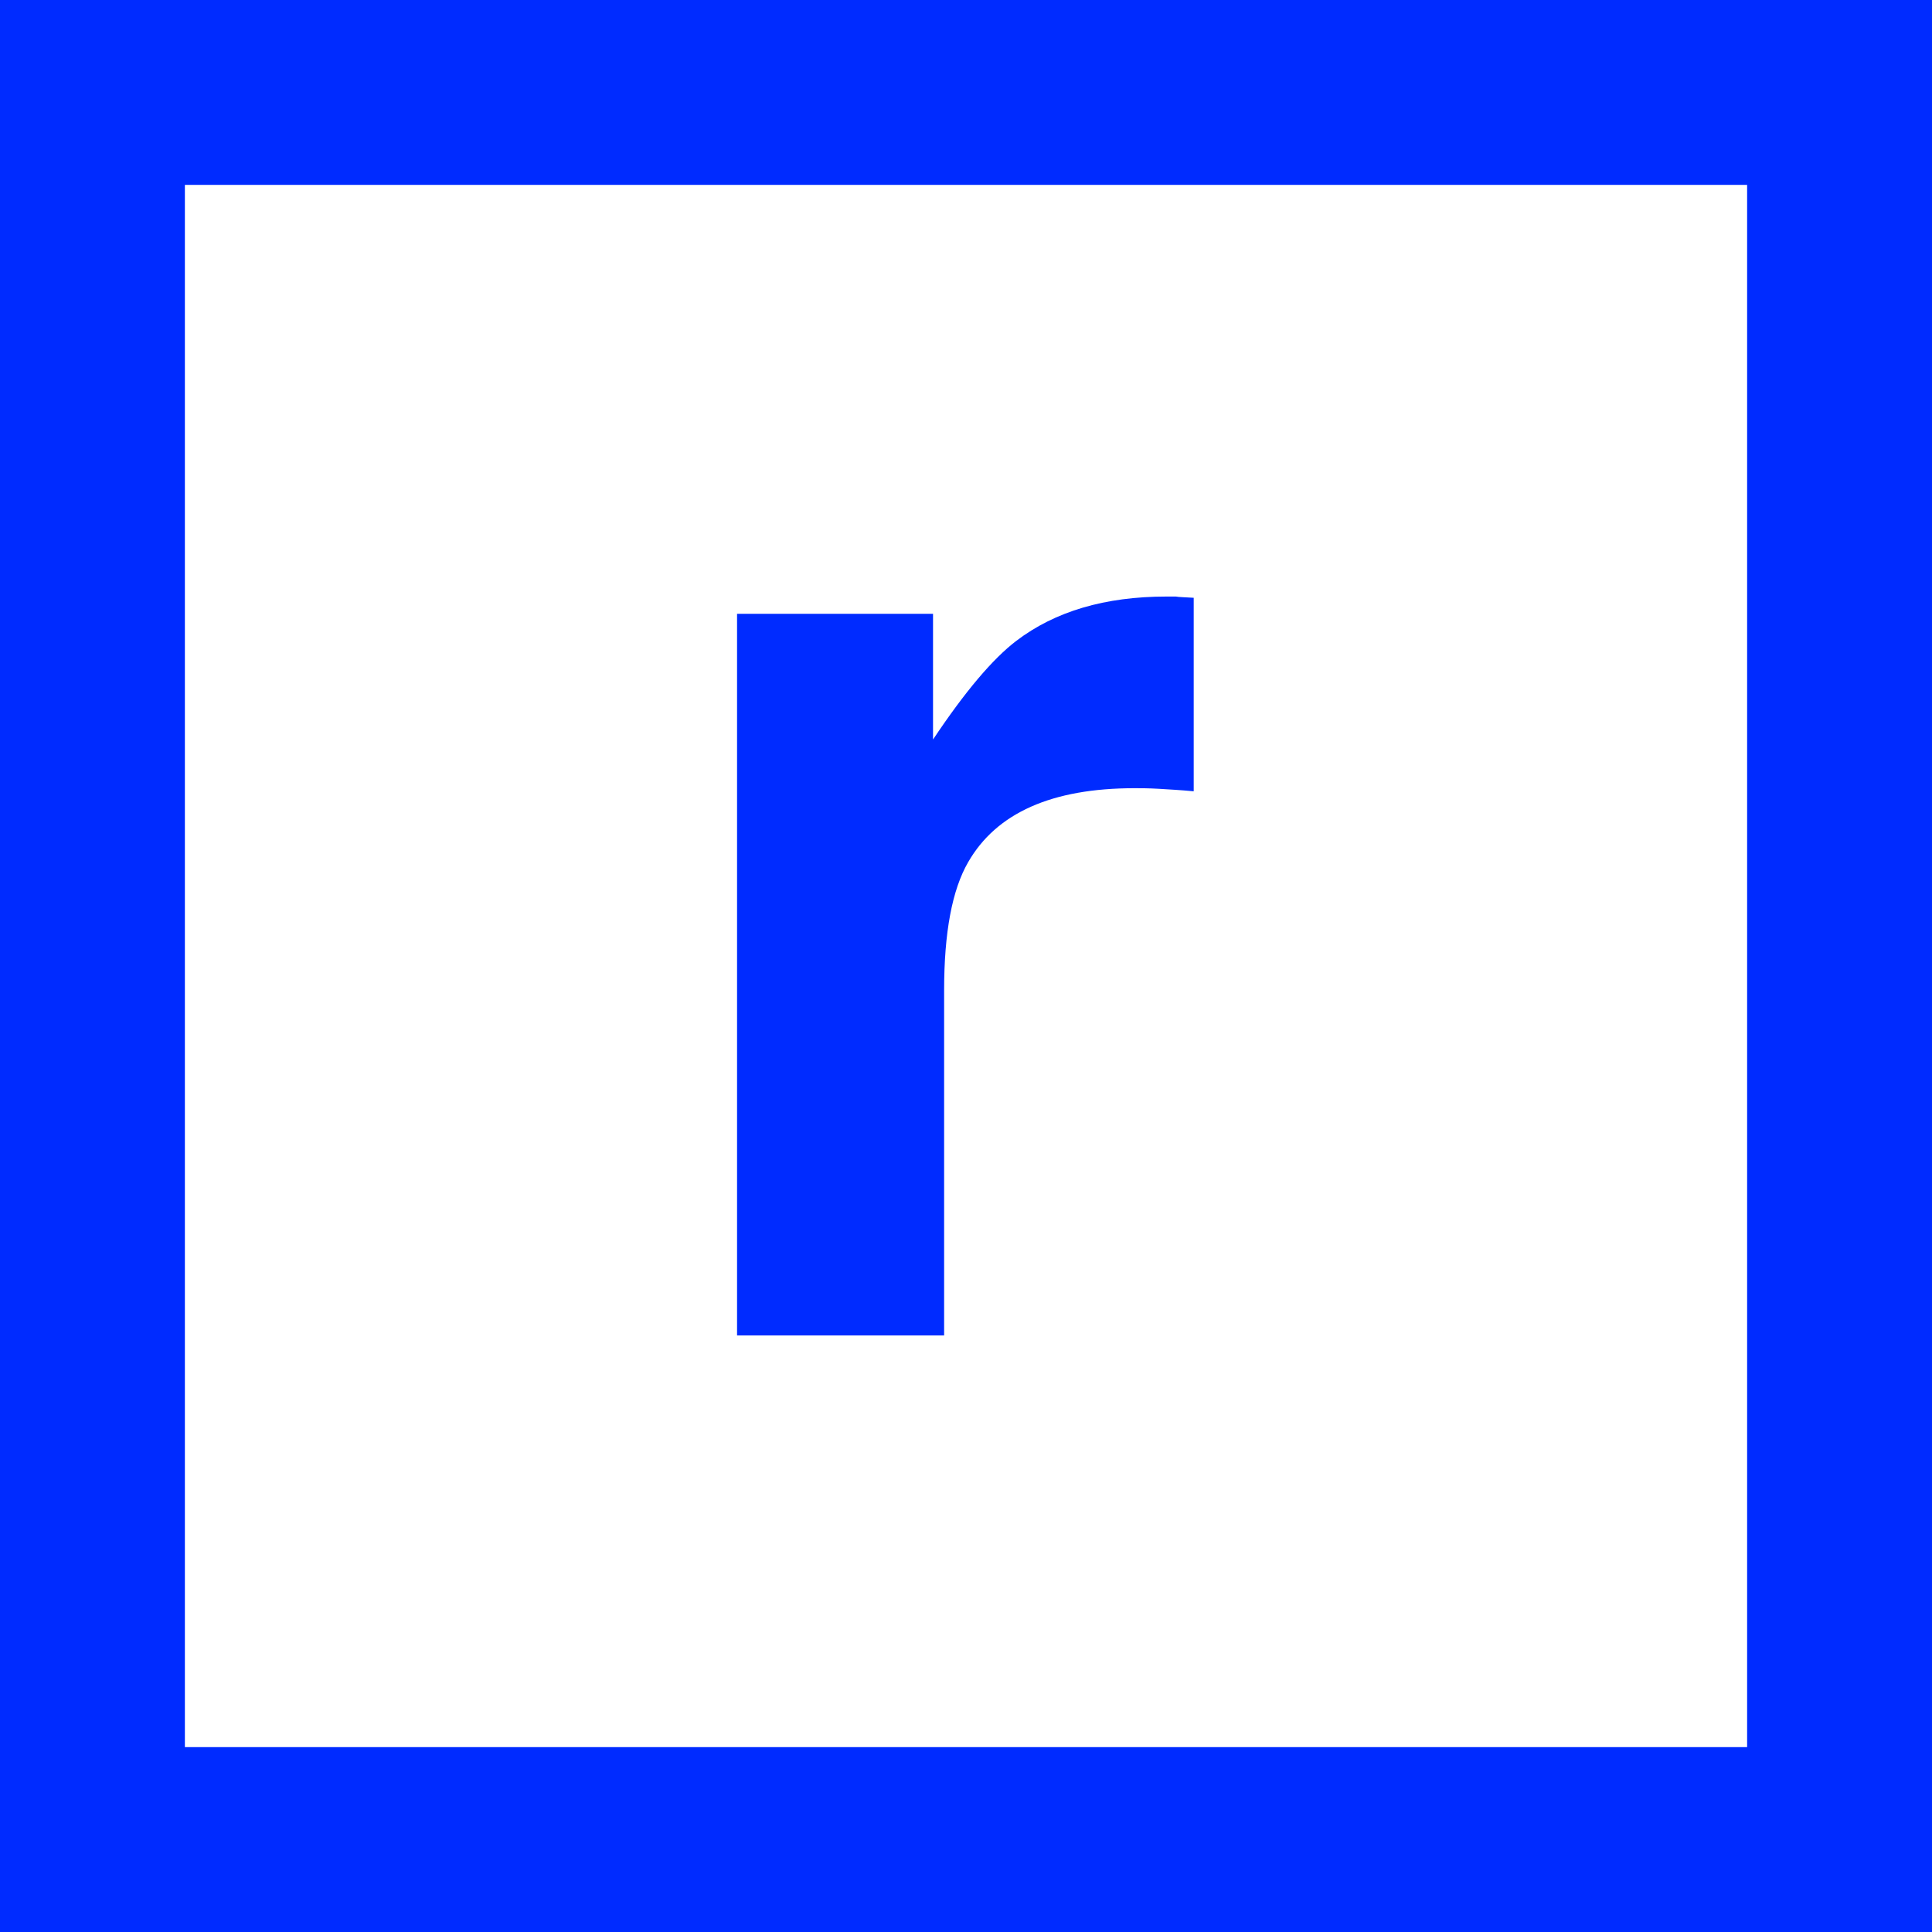
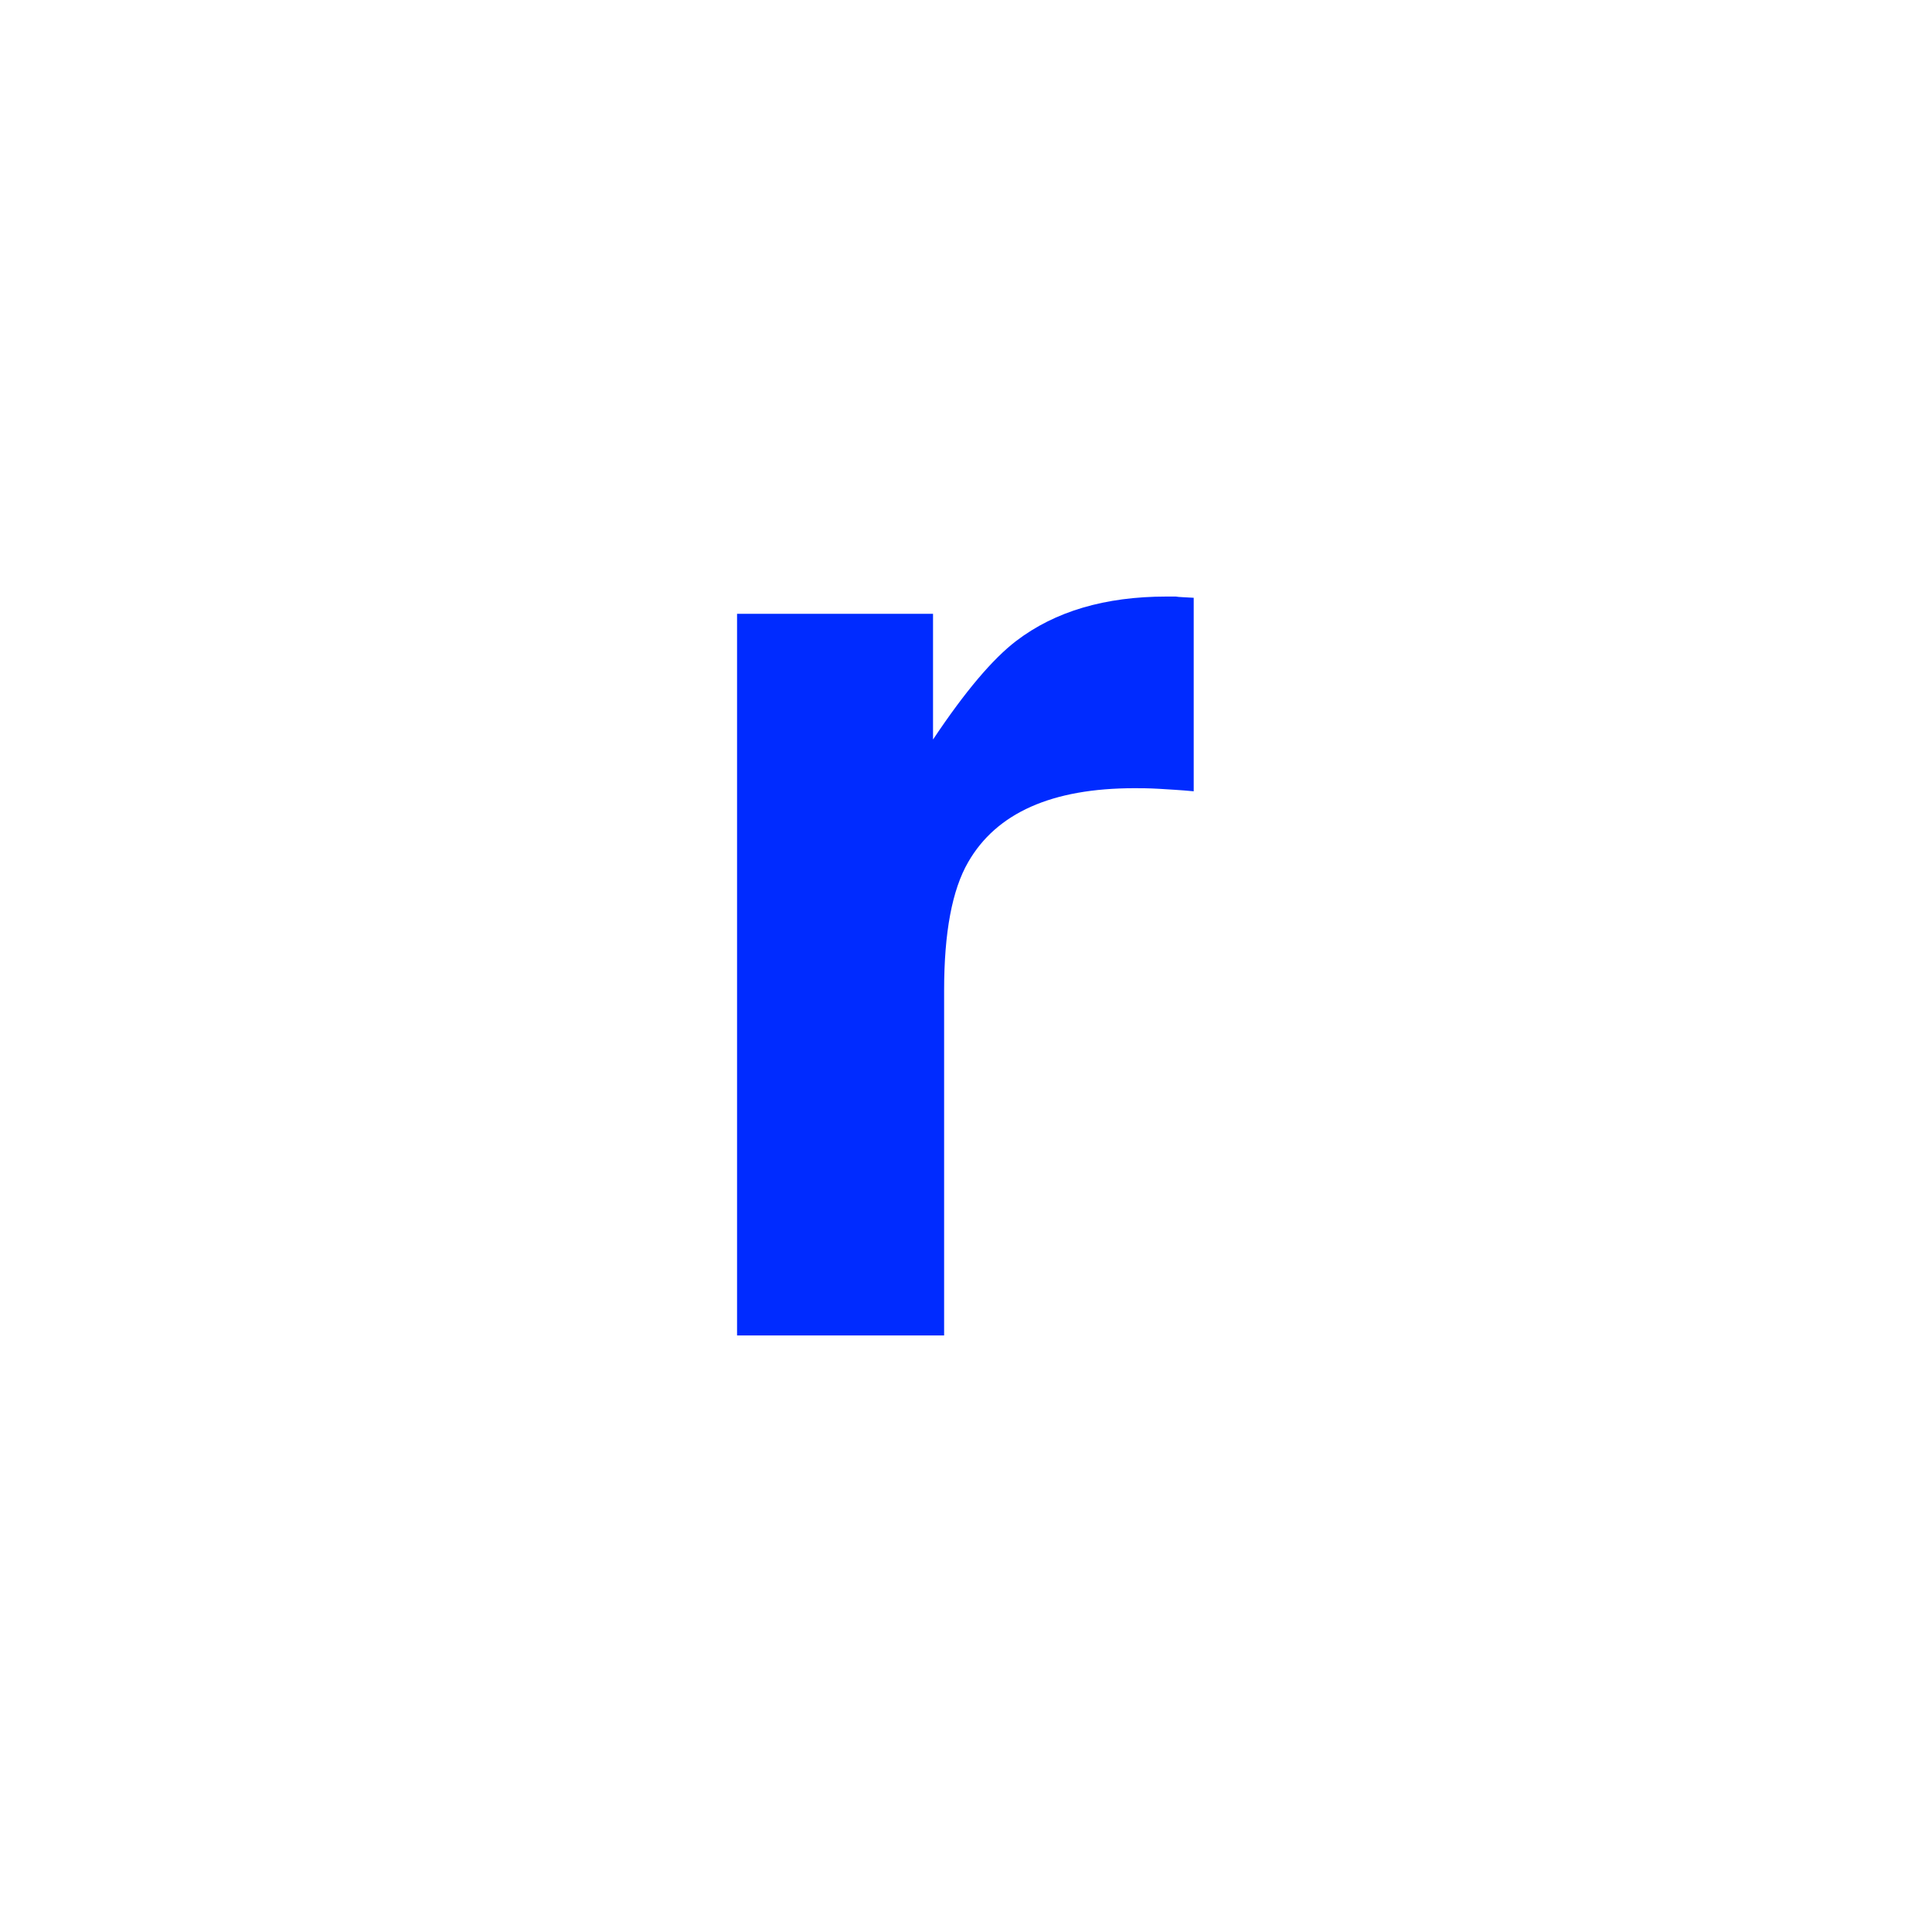
<svg xmlns="http://www.w3.org/2000/svg" version="1.1" id="Layer_1" x="0px" y="0px" viewBox="0 0 31.35 31.35" style="enable-background:new 0 0 31.35 31.35;" xml:space="preserve">
  <style type="text/css">
	.st0{fill:#E9574F;}
	.st1{fill:none;stroke:#E9574F;stroke-width:4;stroke-miterlimit:10;}
	.st2{fill:#FFFFFF;}
	.st3{fill:none;stroke:#E9574F;stroke-width:3;stroke-miterlimit:10;}
	.st4{fill:none;stroke:#E9574F;stroke-width:5;stroke-miterlimit:10;}
	.st5{fill:#406FB4;}
	.st6{fill:#002BFF;}
</style>
-   <path class="st6" d="M18.93,9.68c-1,0-1.81,0.24-2.44,0.72c-0.38,0.29-0.83,0.82-1.35,1.6V9.96h-3.18v11.71h3.36v-5.6  c0-0.94,0.13-1.63,0.39-2.08c0.46-0.8,1.36-1.2,2.7-1.2c0.1,0,0.23,0,0.4,0.01c0.16,0.01,0.35,0.02,0.56,0.04V9.7  c-0.15-0.01-0.24-0.01-0.29-0.02C19.05,9.68,19,9.68,18.93,9.68z" />
-   <path class="st6" d="M0,31.35h31.35V0H0V31.35z M3,3h25.35v25.35H3V3z" />
+   <path class="st6" d="M18.93,9.68c-1,0-1.81,0.24-2.44,0.72c-0.38,0.29-0.83,0.82-1.35,1.6V9.96h-3.18v11.71h3.36v-5.6  c0-0.94,0.13-1.63,0.39-2.08c0.46-0.8,1.36-1.2,2.7-1.2c0.1,0,0.23,0,0.4,0.01c0.16,0.01,0.35,0.02,0.56,0.04V9.7  c-0.15-0.01-0.24-0.01-0.29-0.02C19.05,9.68,19,9.68,18.93,9.68" />
</svg>